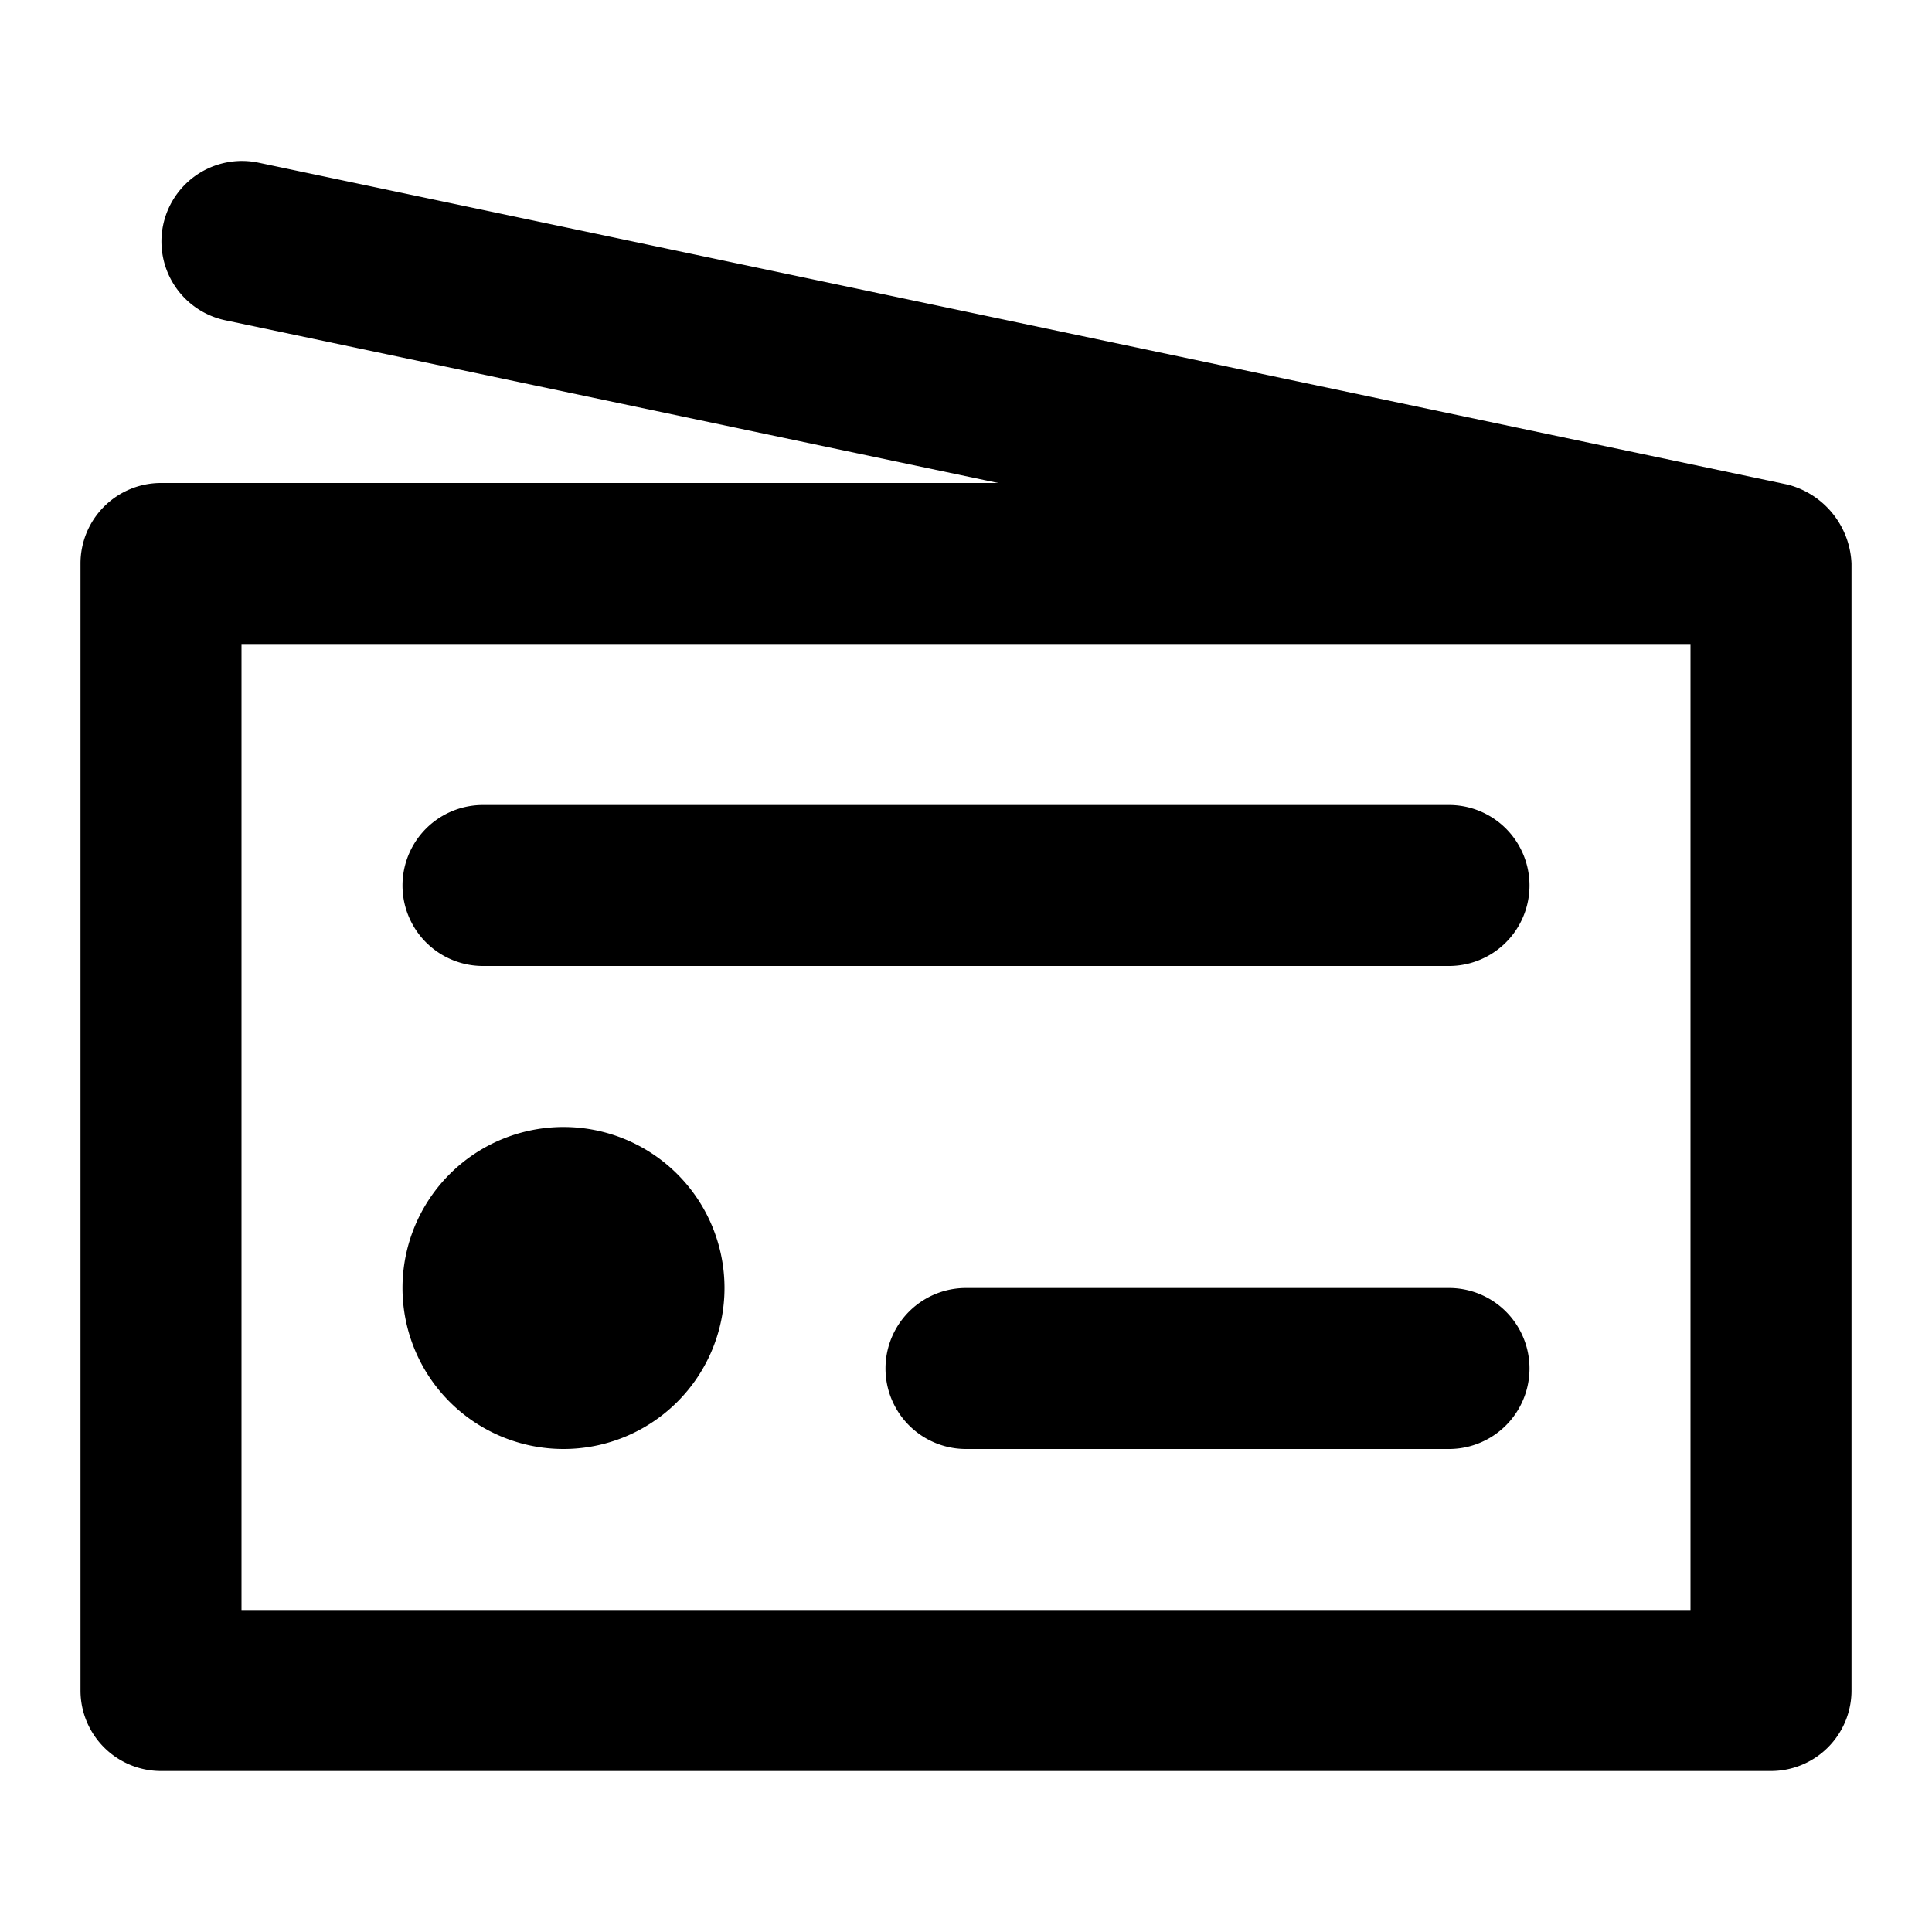
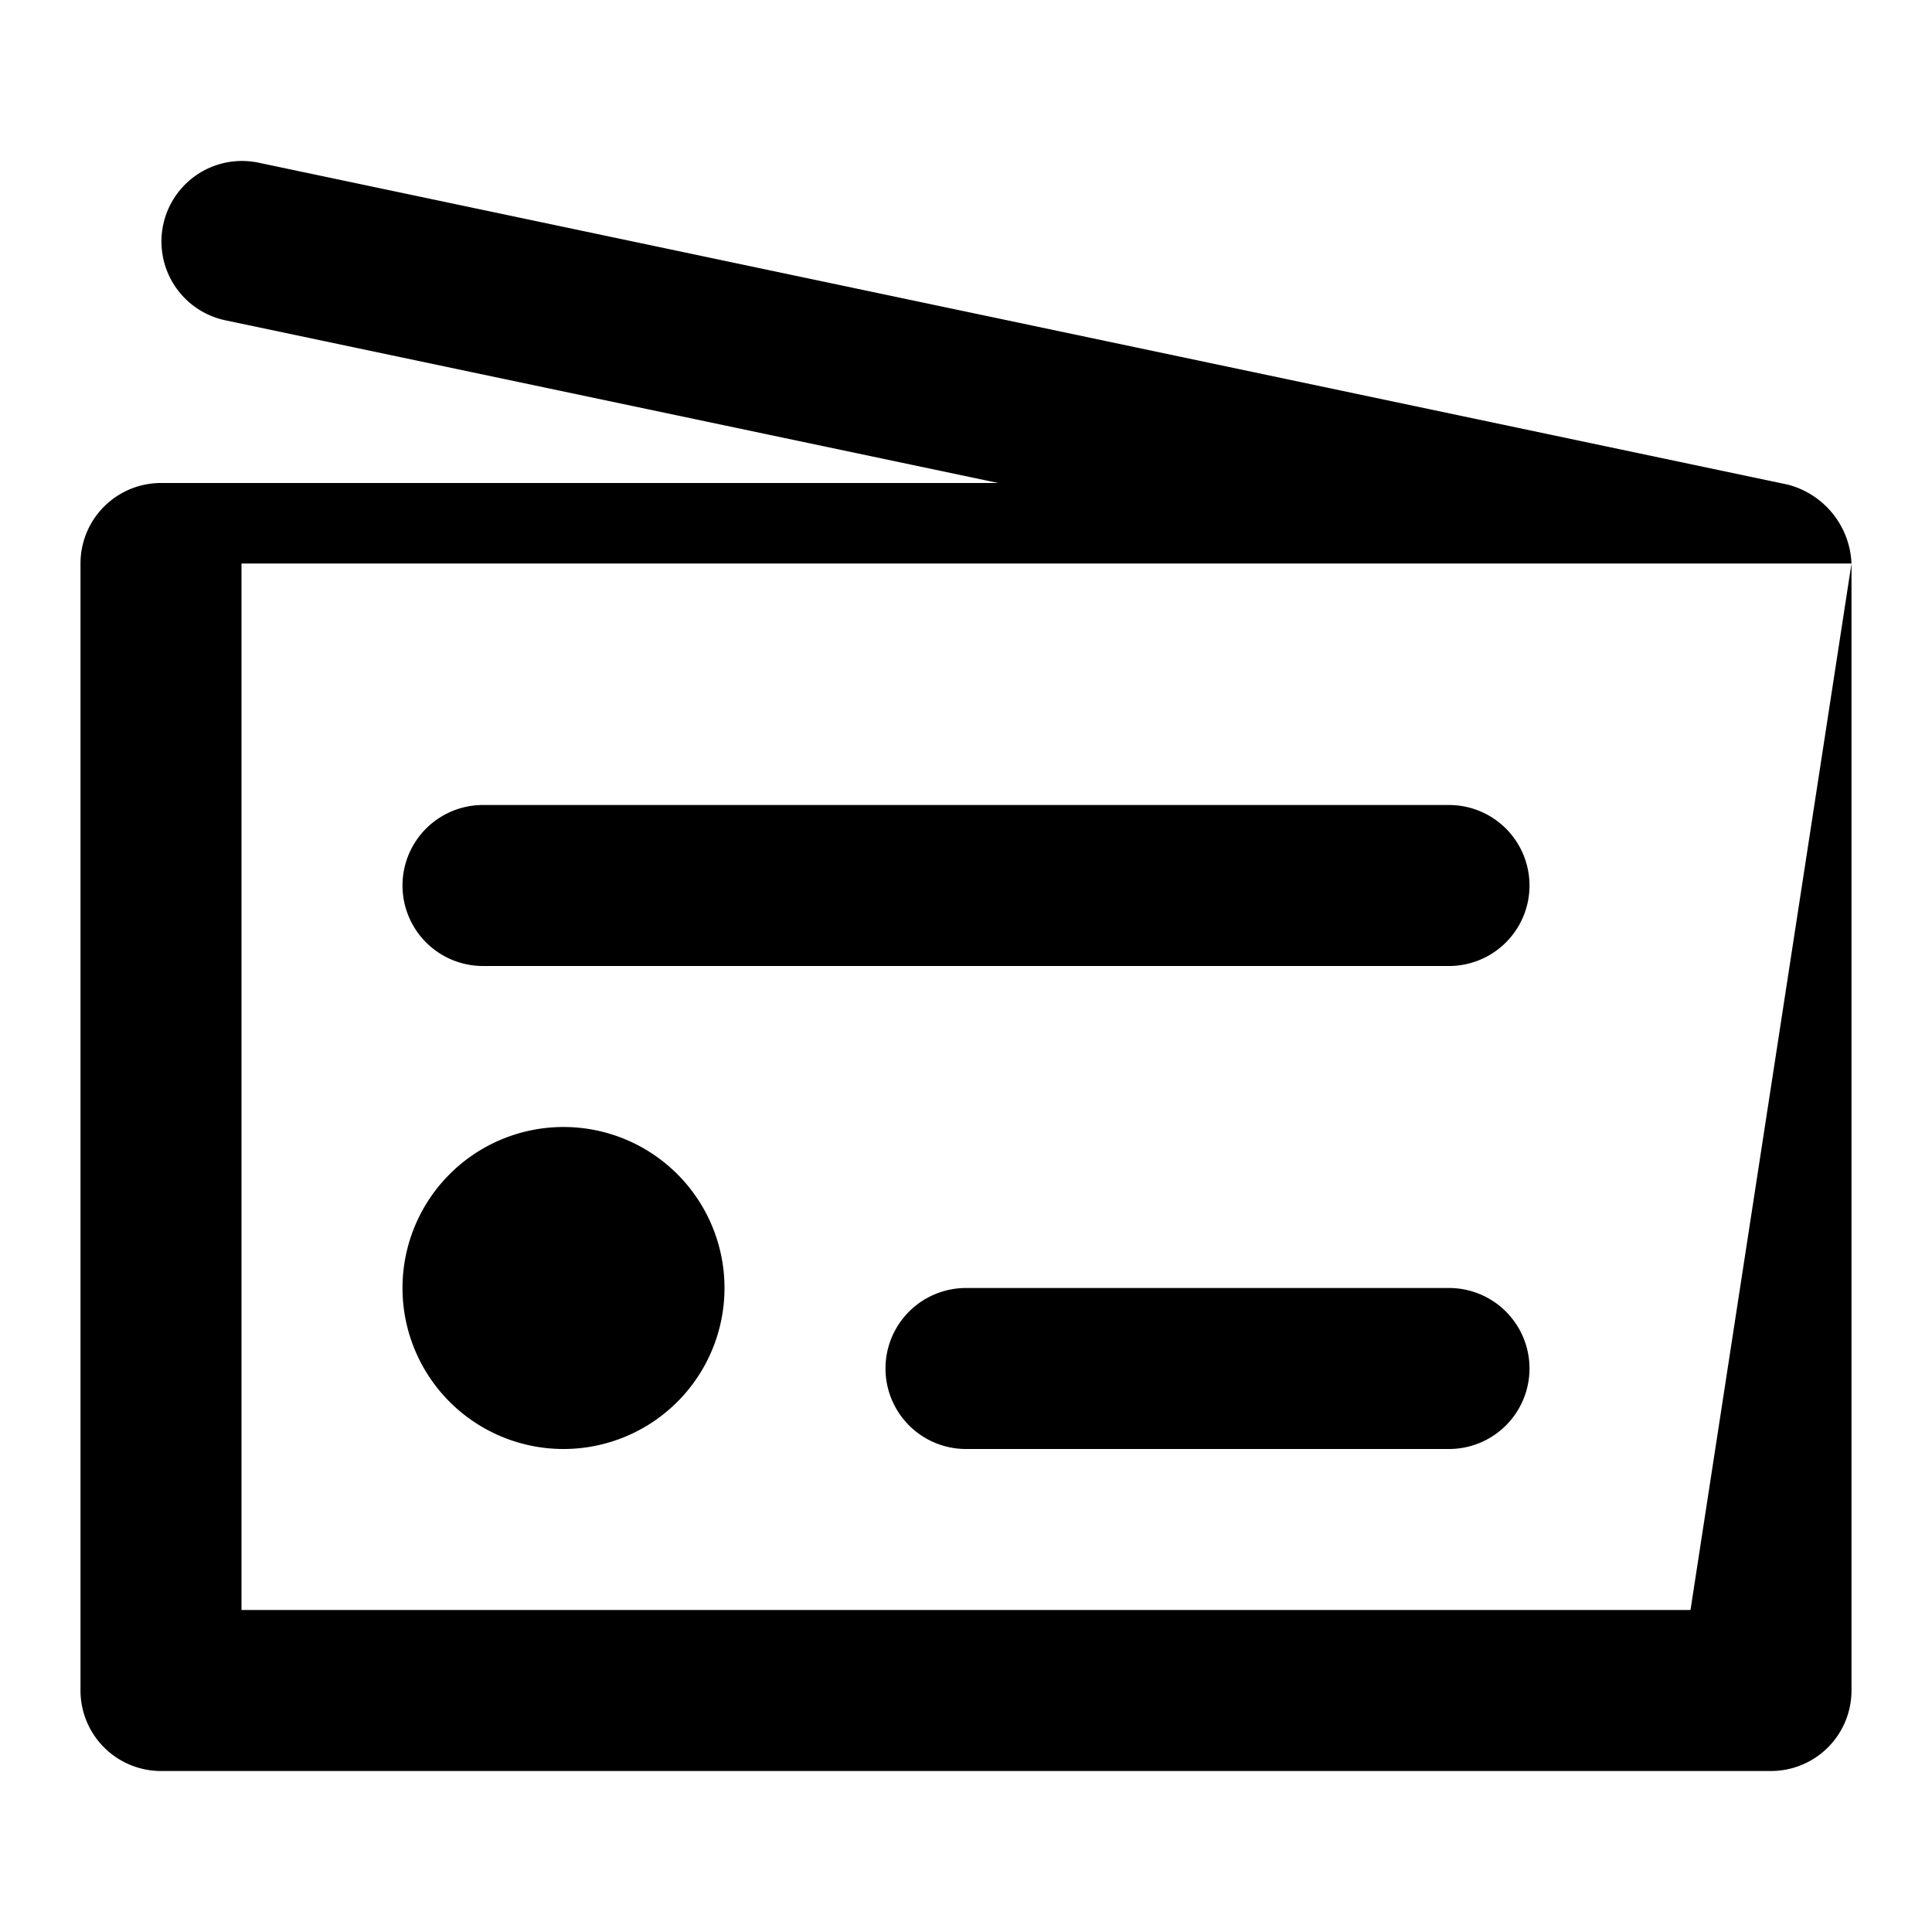
<svg xmlns="http://www.w3.org/2000/svg" fill="#000000" width="800px" height="800px" viewBox="0 0 24 24">
-   <path d="M5,16a2,2,0,1,1,2,2A2,2,0,0,1,5,16Zm13,0H12a1,1,0,0,0,0,2h6a1,1,0,0,0,0-2ZM6,12H18a1,1,0,0,0,0-2H6a1,1,0,0,0,0,2ZM23,7V21a1,1,0,0,1-1,1H2a1,1,0,0,1-1-1V7A1,1,0,0,1,2,6H12.4l-9.6-2.021a1,1,0,1,1,.412-1.958l19,4A1.058,1.058,0,0,1,23,7ZM21,8H3V20H21Z" />
+   <path d="M5,16a2,2,0,1,1,2,2A2,2,0,0,1,5,16Zm13,0H12a1,1,0,0,0,0,2h6a1,1,0,0,0,0-2ZM6,12H18a1,1,0,0,0,0-2H6a1,1,0,0,0,0,2ZM23,7V21a1,1,0,0,1-1,1H2a1,1,0,0,1-1-1V7A1,1,0,0,1,2,6H12.4l-9.6-2.021a1,1,0,1,1,.412-1.958l19,4A1.058,1.058,0,0,1,23,7ZH3V20H21Z" />
</svg>